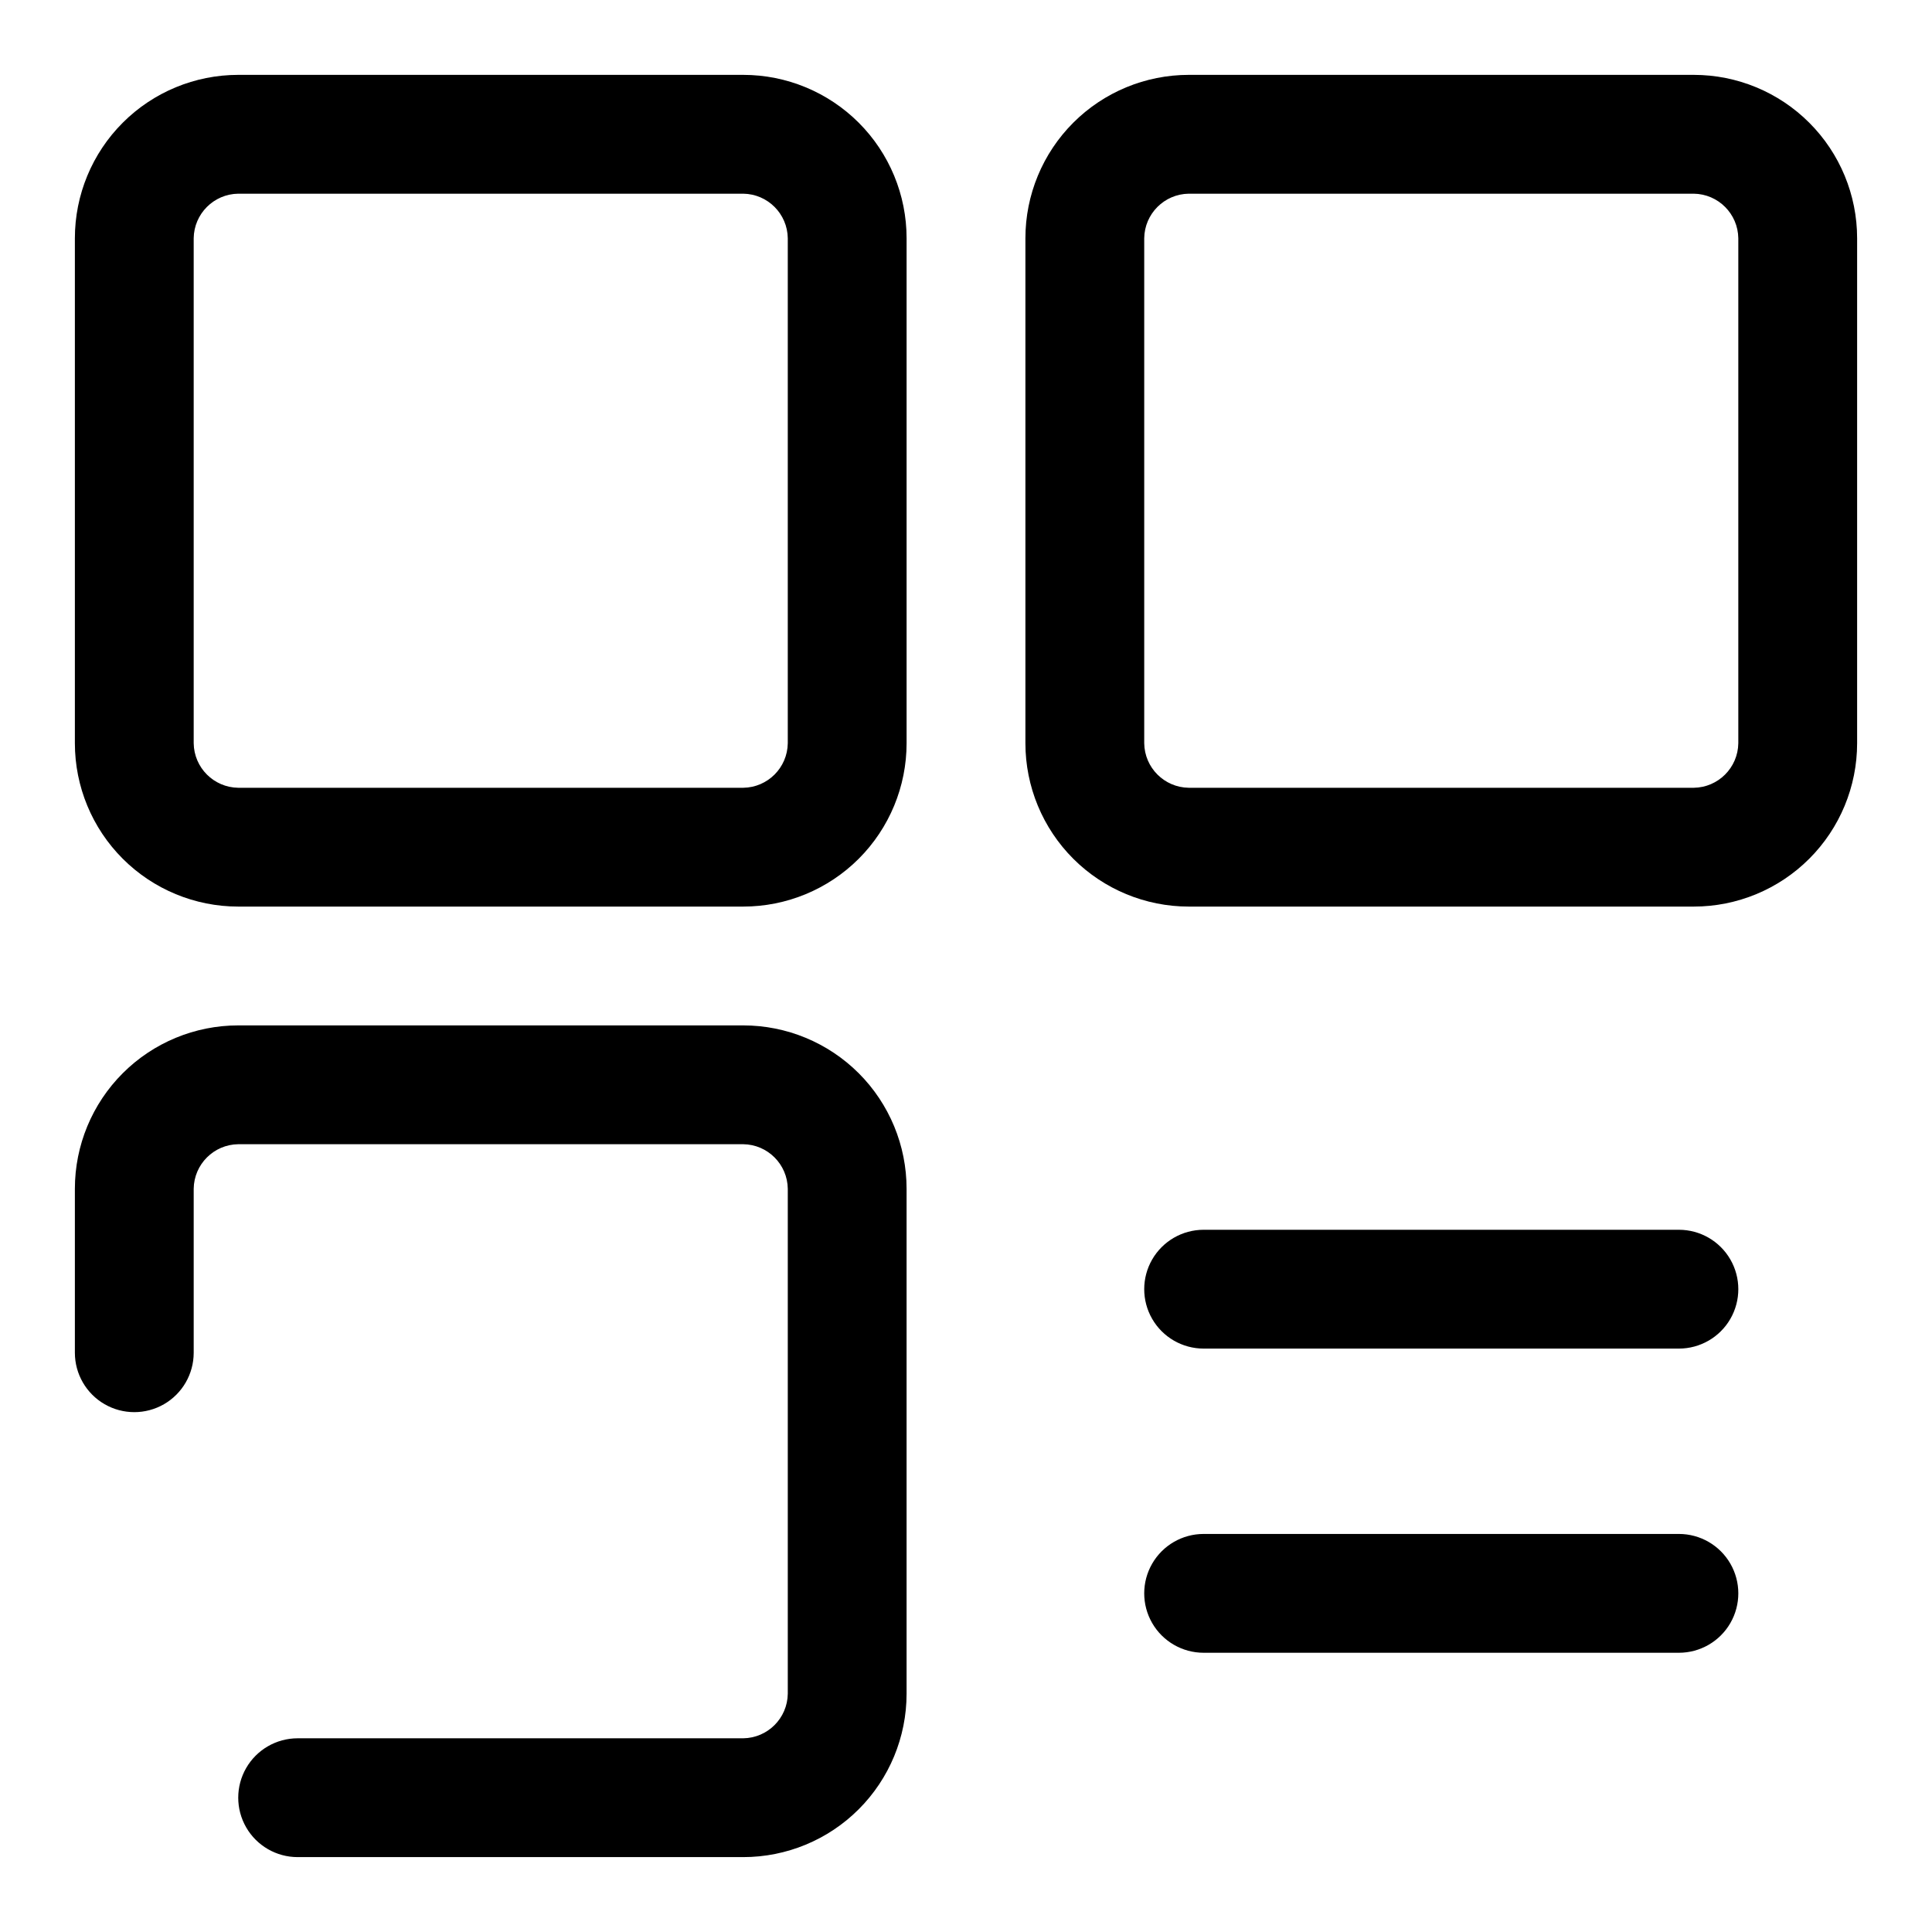
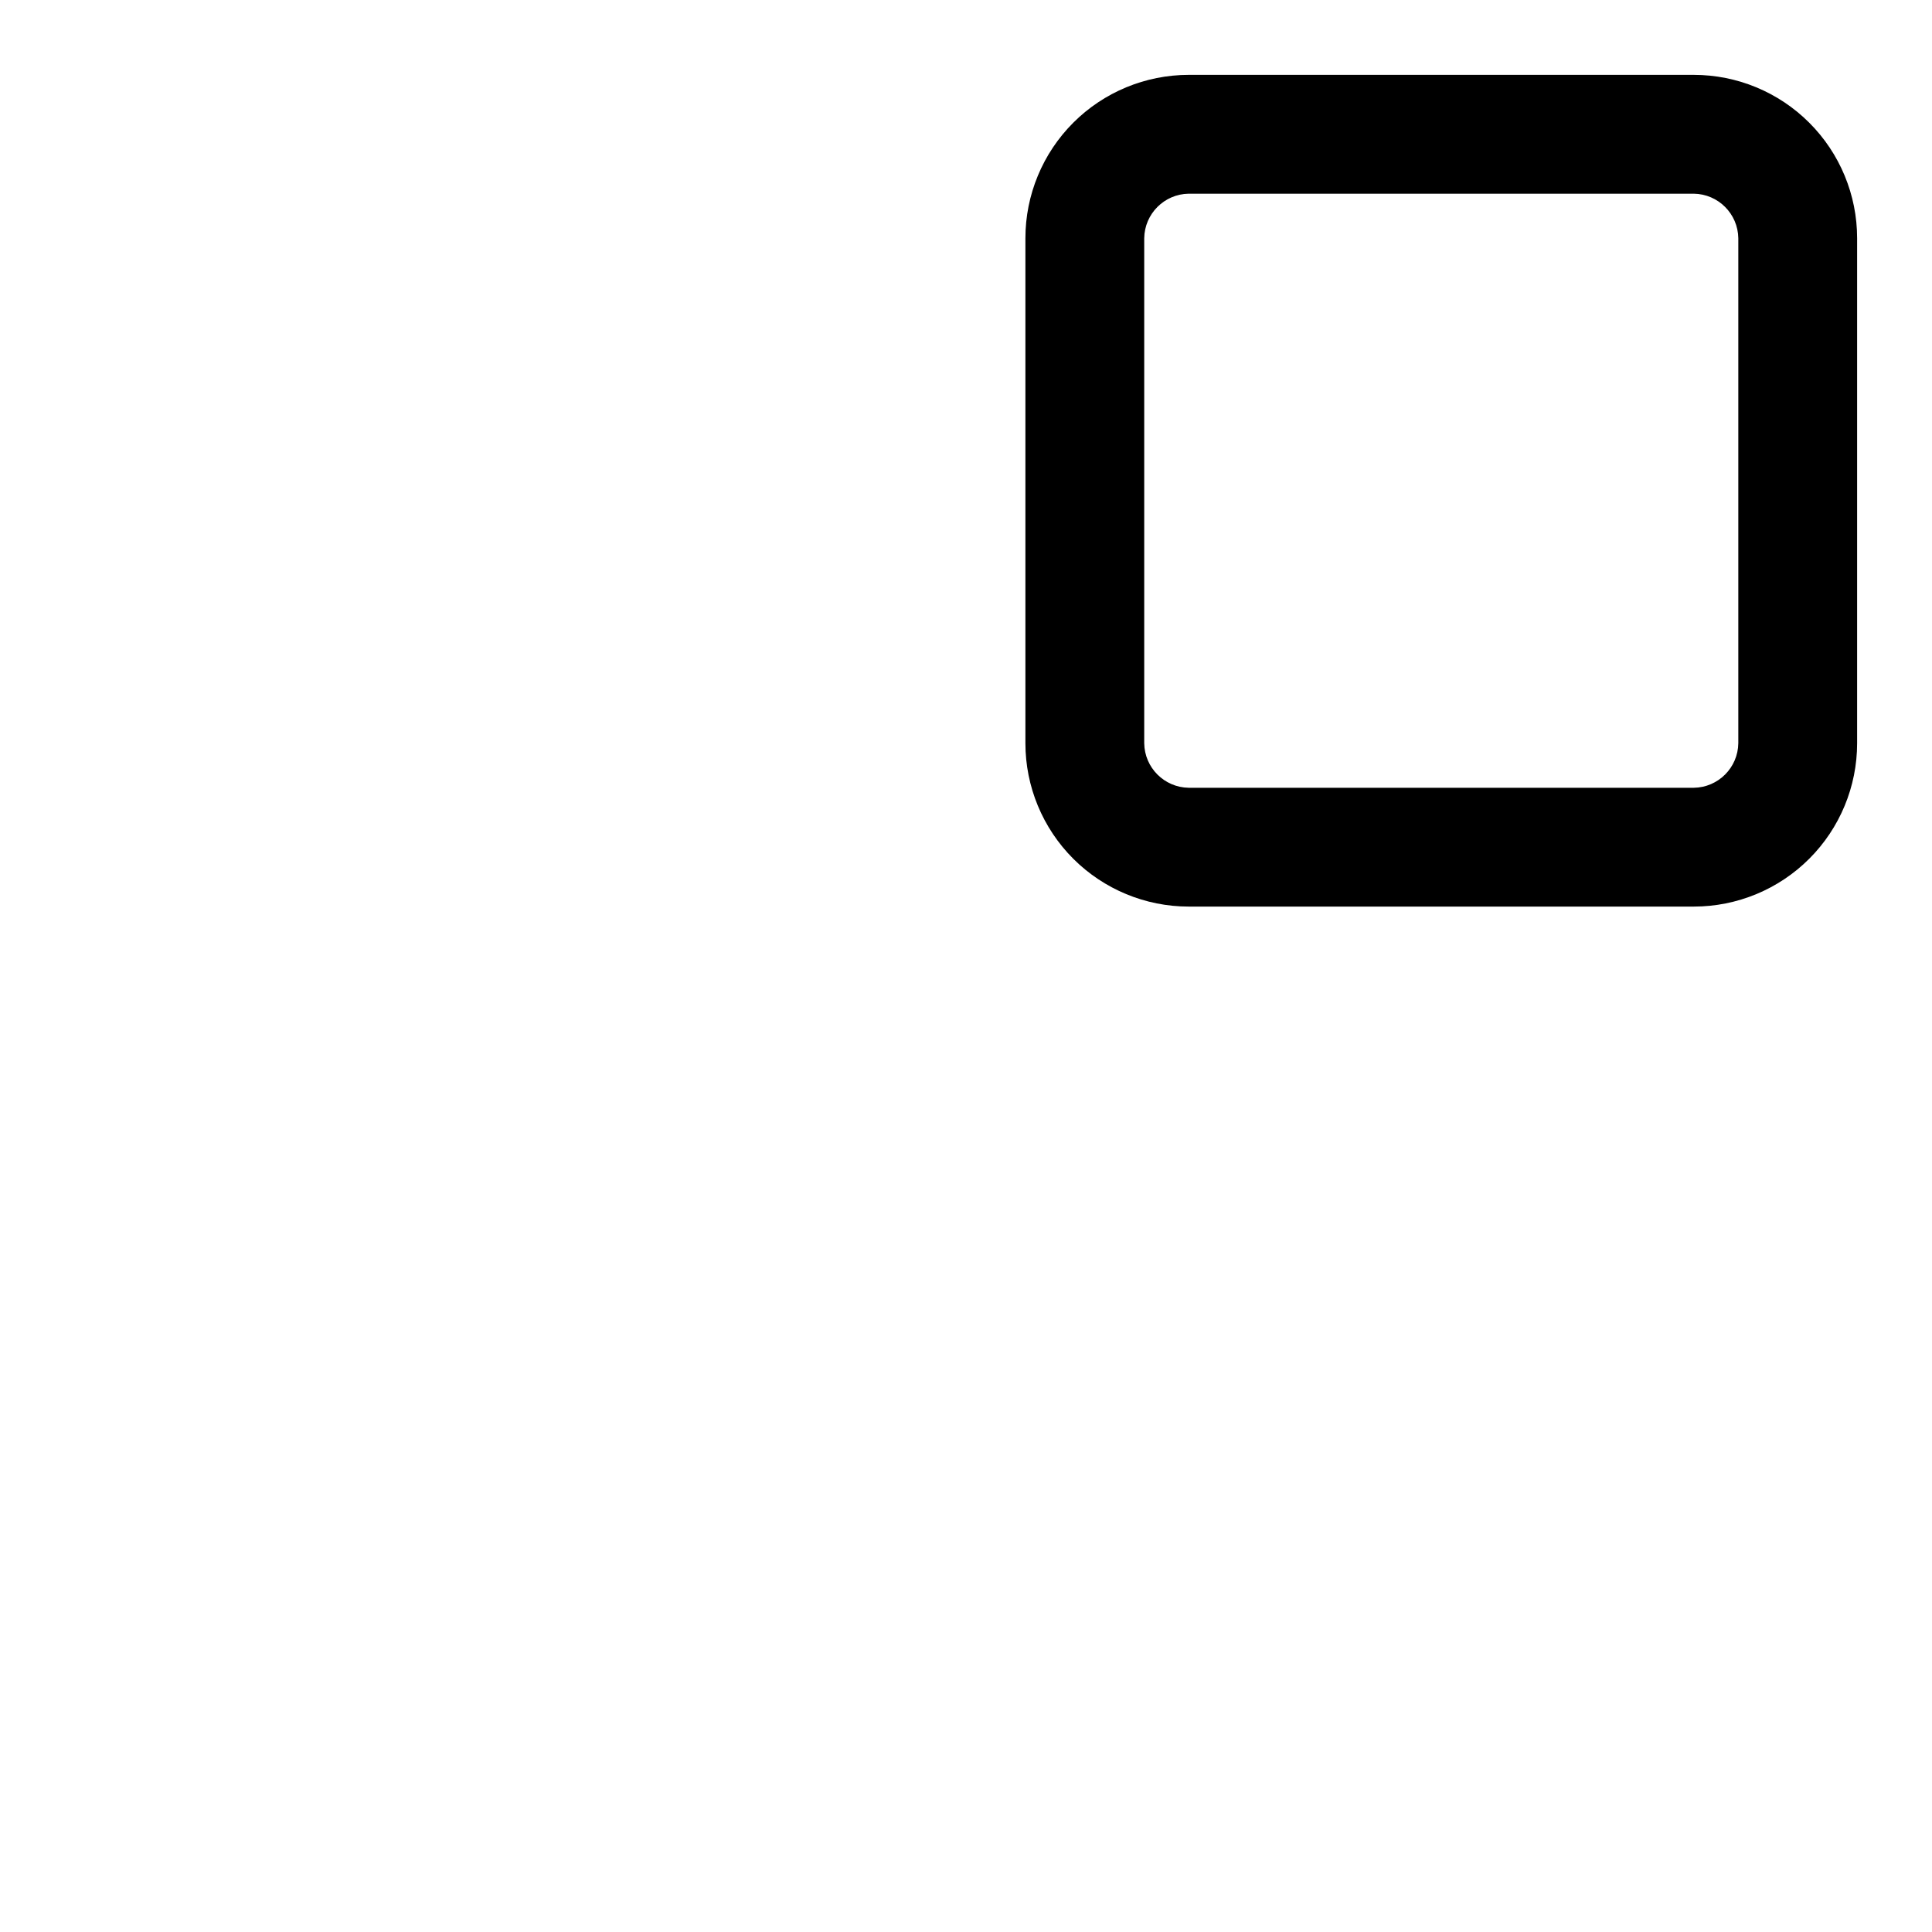
<svg xmlns="http://www.w3.org/2000/svg" fill="#000000" width="800px" height="800px" version="1.1" viewBox="144 144 512 512">
  <g>
-     <path d="m340.96 415.74h-133.82c-11.48 0-22.496 4.562-30.613 12.68-8.121 8.121-12.684 19.133-12.684 30.617v43.453c0 5.625 3.004 10.824 7.875 13.637 4.871 2.809 10.871 2.809 15.742 0 4.871-2.812 7.871-8.012 7.871-13.637v-43.453c0.086-6.484 5.324-11.723 11.809-11.809h133.82c6.488 0.086 11.723 5.324 11.809 11.809v133.82c-0.086 6.484-5.32 11.723-11.809 11.809h-118.08c-5.625 0-10.824 3-13.637 7.871-2.812 4.871-2.812 10.871 0 15.746 2.812 4.871 8.012 7.871 13.637 7.871h118.08-0.004c11.484 0 22.496-4.562 30.617-12.684 8.117-8.117 12.68-19.129 12.68-30.613v-133.82c0-11.484-4.562-22.496-12.68-30.617-8.121-8.117-19.133-12.68-30.617-12.68z" />
-     <path d="m340.96 163.84h-133.82c-11.48 0-22.496 4.562-30.613 12.684-8.121 8.117-12.684 19.133-12.684 30.613v133.82c0 11.484 4.562 22.496 12.684 30.617 8.117 8.117 19.133 12.68 30.613 12.68h133.82c11.484 0 22.496-4.562 30.617-12.68 8.117-8.121 12.68-19.133 12.68-30.617v-133.82c0-11.48-4.562-22.496-12.68-30.613-8.121-8.121-19.133-12.684-30.617-12.684zm11.809 177.12c-0.086 6.488-5.32 11.723-11.809 11.809h-133.82c-6.484-0.086-11.723-5.32-11.809-11.809v-133.82c0.086-6.484 5.324-11.723 11.809-11.809h133.82c6.488 0.086 11.723 5.324 11.809 11.809z" />
    <path d="m592.86 163.84h-133.82c-11.484 0-22.496 4.562-30.617 12.684-8.117 8.117-12.68 19.133-12.68 30.613v133.82c0 11.484 4.562 22.496 12.68 30.617 8.121 8.117 19.133 12.68 30.617 12.68h133.82c11.484 0 22.496-4.562 30.613-12.68 8.121-8.121 12.684-19.133 12.684-30.617v-133.82c0-11.48-4.562-22.496-12.684-30.613-8.117-8.121-19.129-12.684-30.613-12.684zm11.809 177.12c-0.086 6.488-5.324 11.723-11.809 11.809h-133.82c-6.484-0.086-11.723-5.32-11.809-11.809v-133.82c0.086-6.484 5.324-11.723 11.809-11.809h133.82c6.484 0.086 11.723 5.324 11.809 11.809z" />
-     <path d="m462.98 582h125.95-0.004c5.625 0 10.824-3 13.637-7.871s2.812-10.875 0-15.746c-2.812-4.871-8.012-7.871-13.637-7.871h-125.95c-5.625 0-10.824 3-13.637 7.871-2.812 4.871-2.812 10.875 0 15.746s8.012 7.871 13.637 7.871z" />
-     <path d="m462.98 501.39h125.95-0.004c5.625 0 10.824-3 13.637-7.871 2.812-4.871 2.812-10.875 0-15.746-2.812-4.871-8.012-7.871-13.637-7.871h-125.95c-5.625 0-10.824 3-13.637 7.871-2.812 4.871-2.812 10.875 0 15.746 2.812 4.871 8.012 7.871 13.637 7.871z" />
  </g>
</svg>